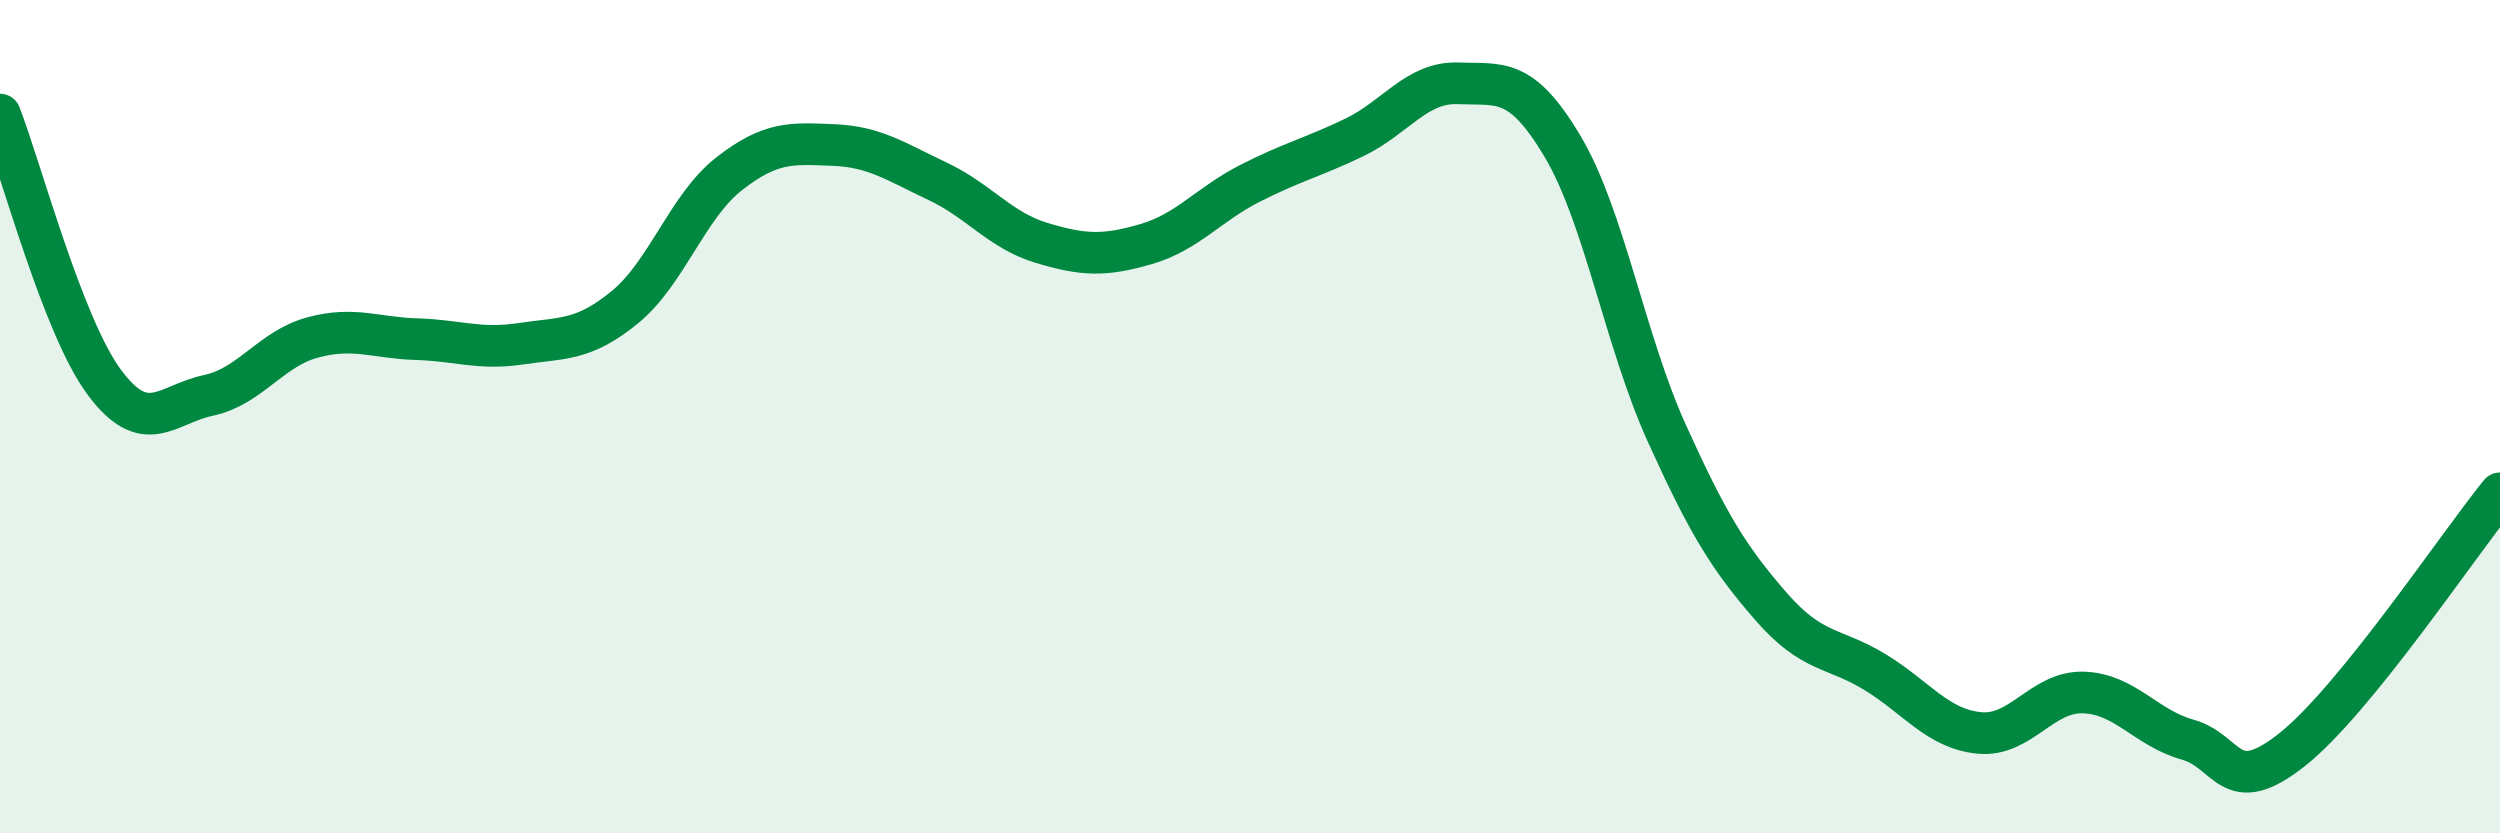
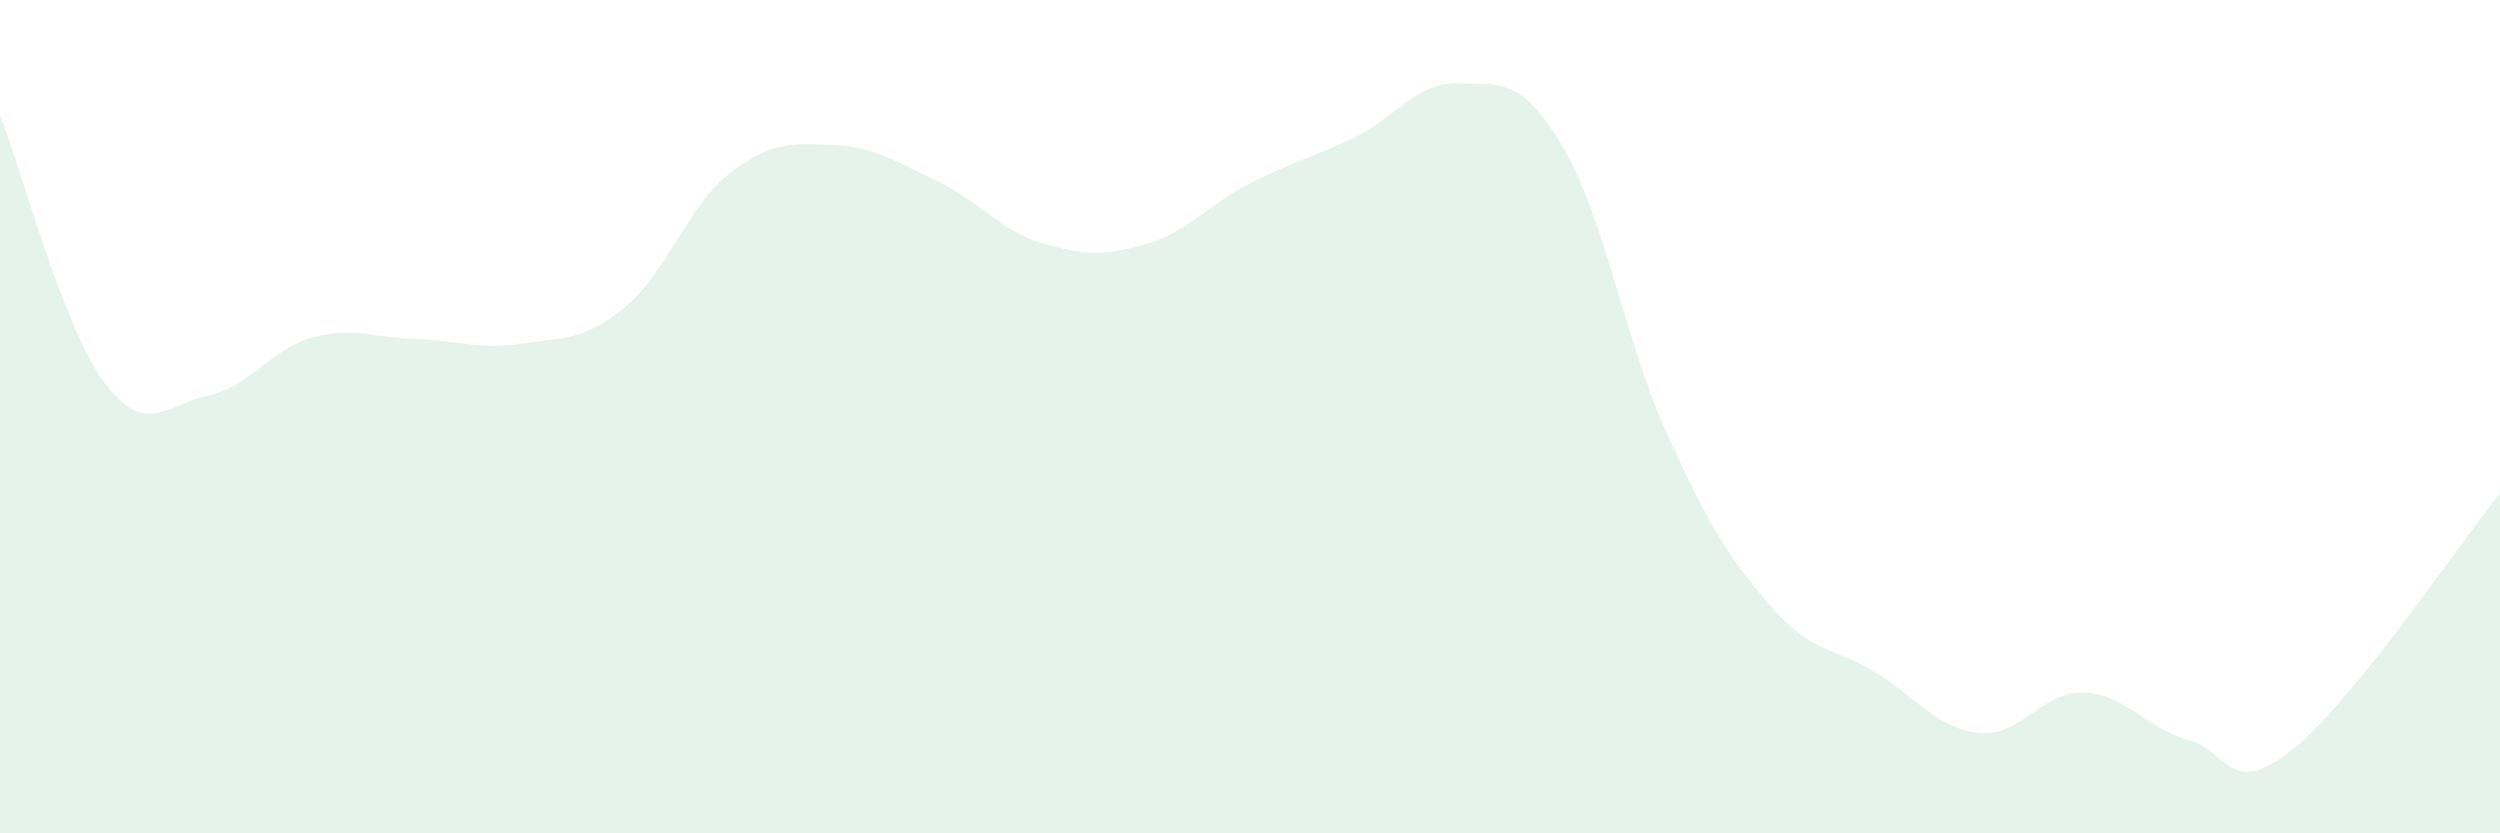
<svg xmlns="http://www.w3.org/2000/svg" width="60" height="20" viewBox="0 0 60 20">
  <path d="M 0,2.75 C 0.5,4.03 1.5,7.82 2.5,9.17 C 3.5,10.52 4,9.7 5,9.49 C 6,9.28 6.5,8.37 7.5,8.1 C 8.5,7.83 9,8.11 10,8.14 C 11,8.17 11.5,8.4 12.5,8.25 C 13.5,8.1 14,8.19 15,7.37 C 16,6.55 16.5,4.95 17.5,4.17 C 18.5,3.39 19,3.44 20,3.48 C 21,3.52 21.5,3.88 22.5,4.35 C 23.5,4.82 24,5.53 25,5.83 C 26,6.13 26.5,6.15 27.5,5.86 C 28.5,5.57 29,4.91 30,4.4 C 31,3.89 31.5,3.78 32.5,3.3 C 33.5,2.82 34,1.96 35,2 C 36,2.04 36.5,1.83 37.5,3.51 C 38.5,5.19 39,8.18 40,10.39 C 41,12.6 41.5,13.4 42.5,14.55 C 43.5,15.7 44,15.52 45,16.13 C 46,16.74 46.5,17.49 47.5,17.59 C 48.5,17.69 49,16.59 50,16.62 C 51,16.65 51.5,17.47 52.5,17.75 C 53.5,18.03 53.5,19.18 55,18 C 56.5,16.82 59,13.07 60,11.84L60 20L0 20Z" fill="#008740" opacity="0.1" stroke-linecap="round" stroke-linejoin="round" />
-   <path d="M 0,2.75 C 0.5,4.03 1.5,7.82 2.5,9.17 C 3.5,10.52 4,9.7 5,9.49 C 6,9.28 6.5,8.37 7.5,8.1 C 8.5,7.83 9,8.11 10,8.14 C 11,8.17 11.5,8.4 12.5,8.25 C 13.5,8.1 14,8.19 15,7.37 C 16,6.55 16.5,4.95 17.5,4.17 C 18.5,3.39 19,3.44 20,3.48 C 21,3.52 21.5,3.88 22.5,4.35 C 23.5,4.82 24,5.53 25,5.83 C 26,6.13 26.5,6.15 27.5,5.86 C 28.5,5.57 29,4.91 30,4.4 C 31,3.89 31.5,3.78 32.5,3.3 C 33.5,2.82 34,1.96 35,2 C 36,2.04 36.5,1.83 37.5,3.51 C 38.5,5.19 39,8.18 40,10.39 C 41,12.6 41.5,13.4 42.5,14.55 C 43.5,15.7 44,15.52 45,16.13 C 46,16.74 46.5,17.49 47.5,17.59 C 48.5,17.69 49,16.59 50,16.62 C 51,16.65 51.5,17.47 52.5,17.75 C 53.5,18.03 53.5,19.18 55,18 C 56.5,16.82 59,13.07 60,11.84" stroke="#008740" stroke-width="1" fill="none" stroke-linecap="round" stroke-linejoin="round" />
</svg>